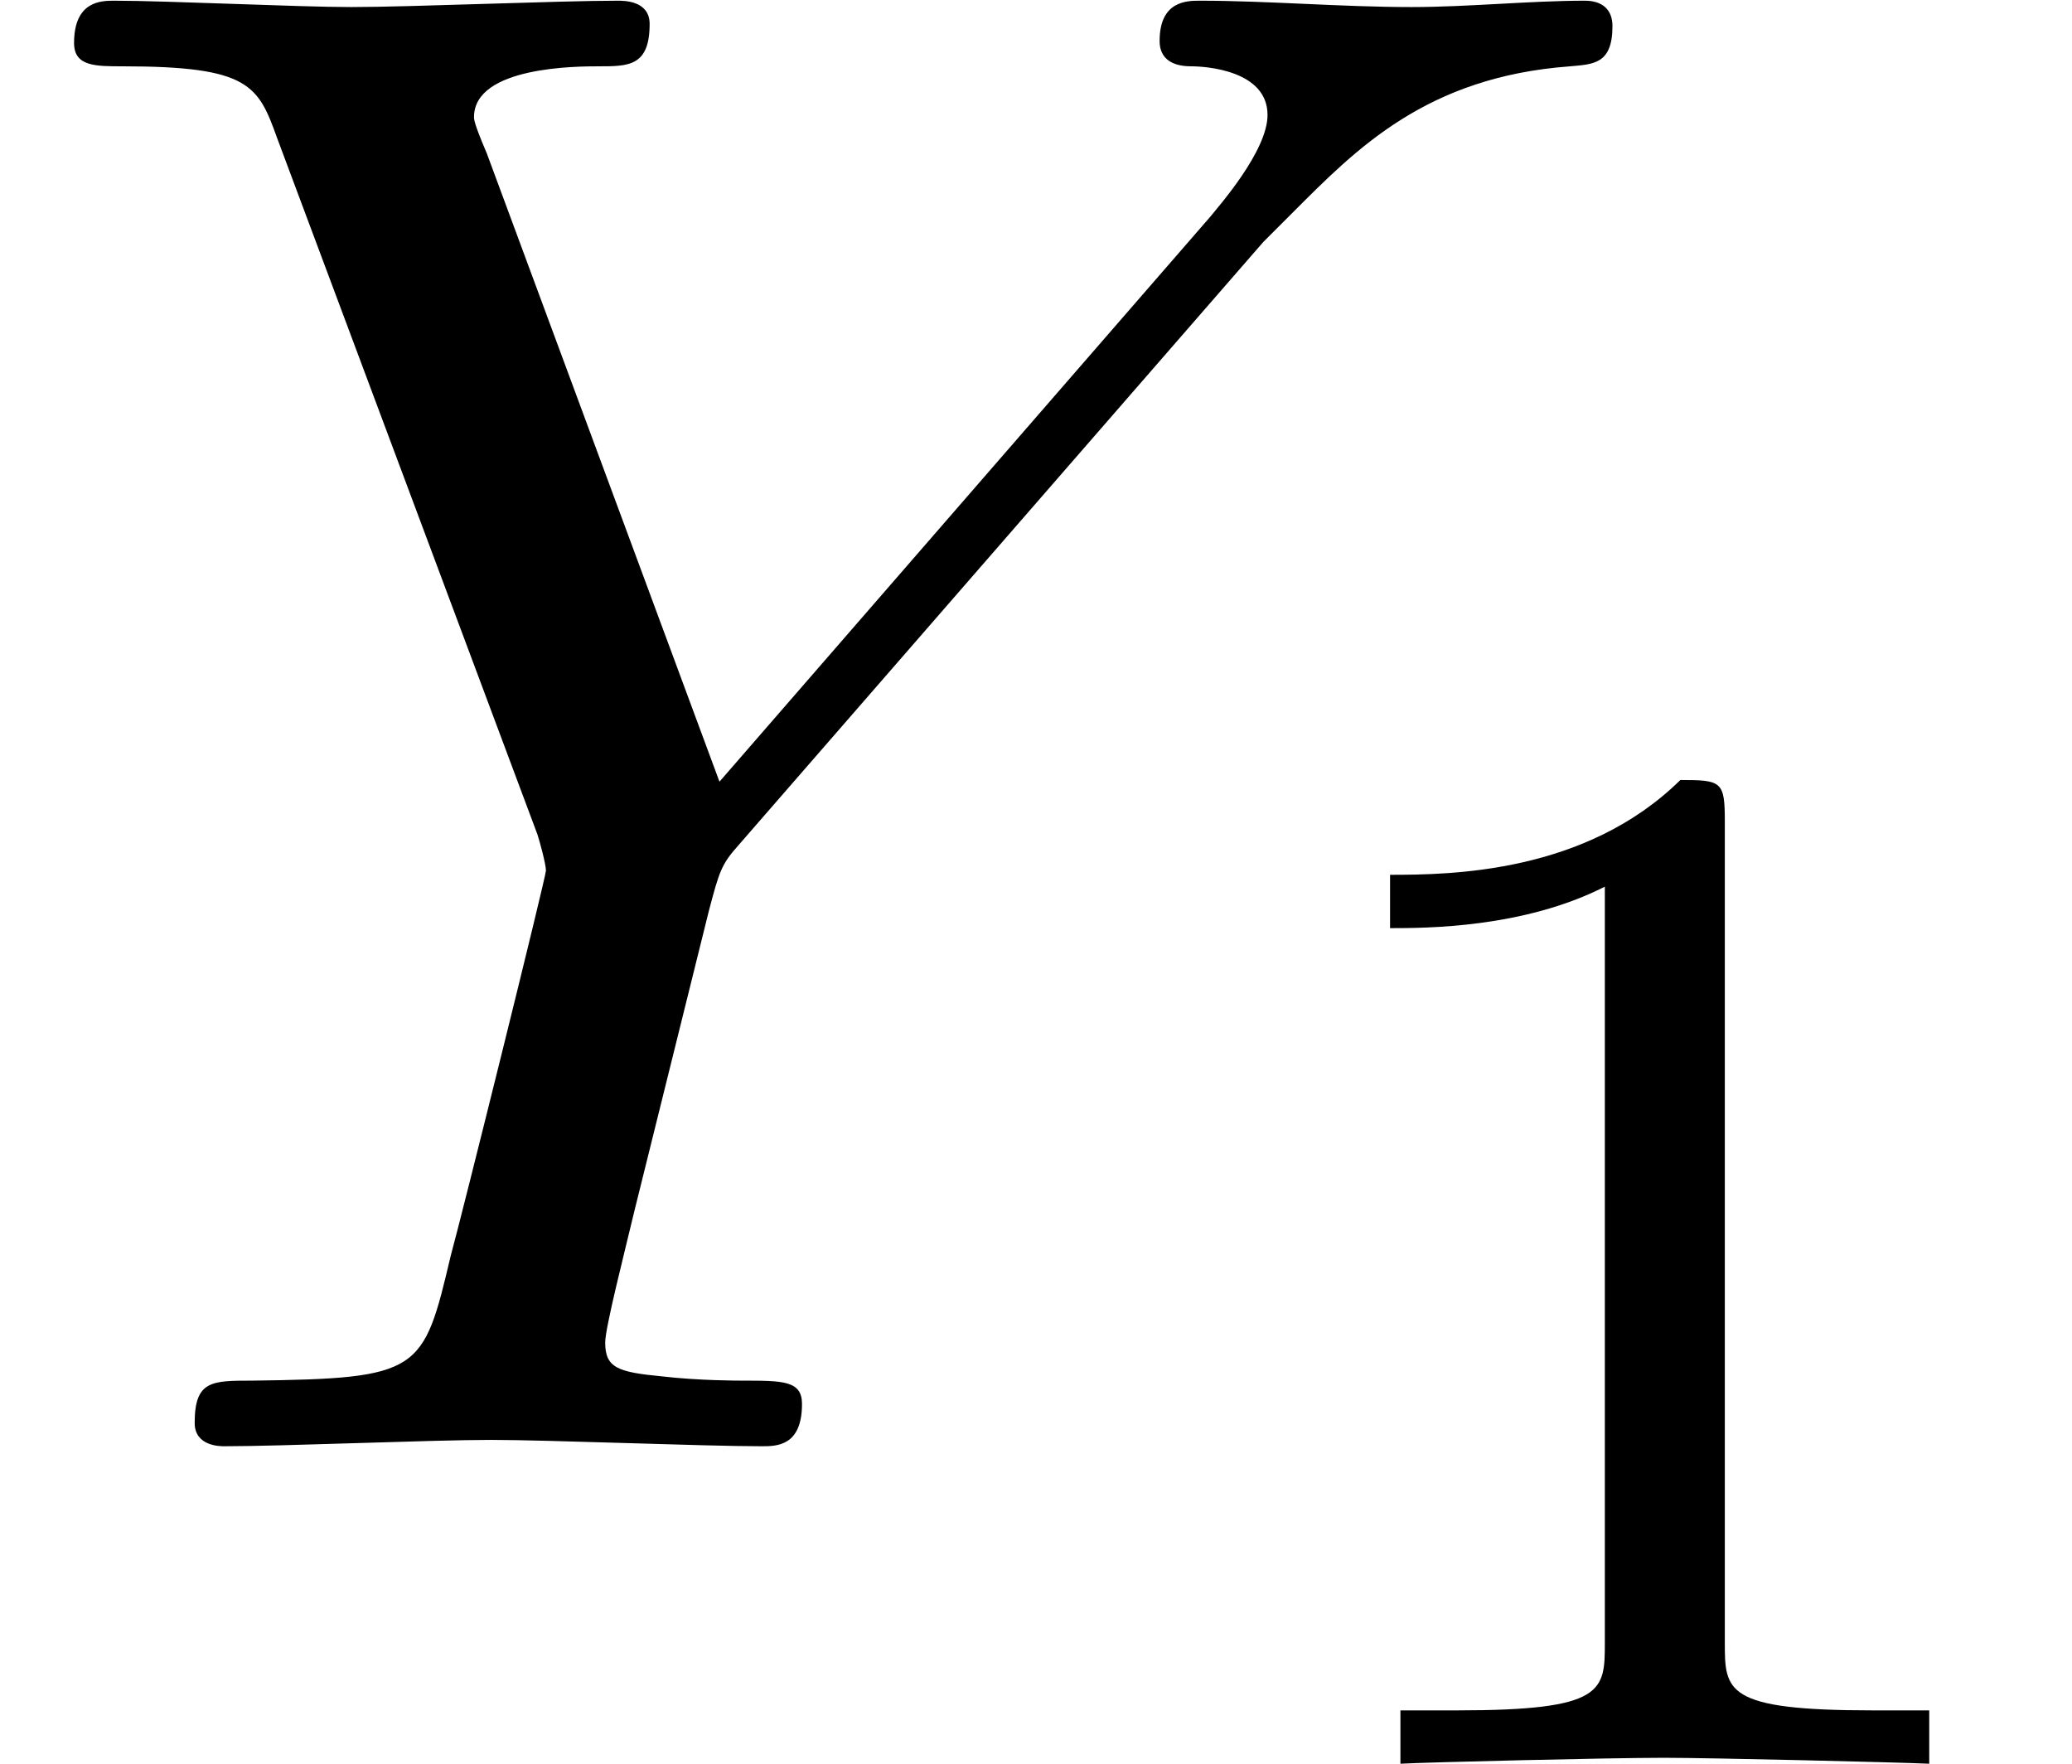
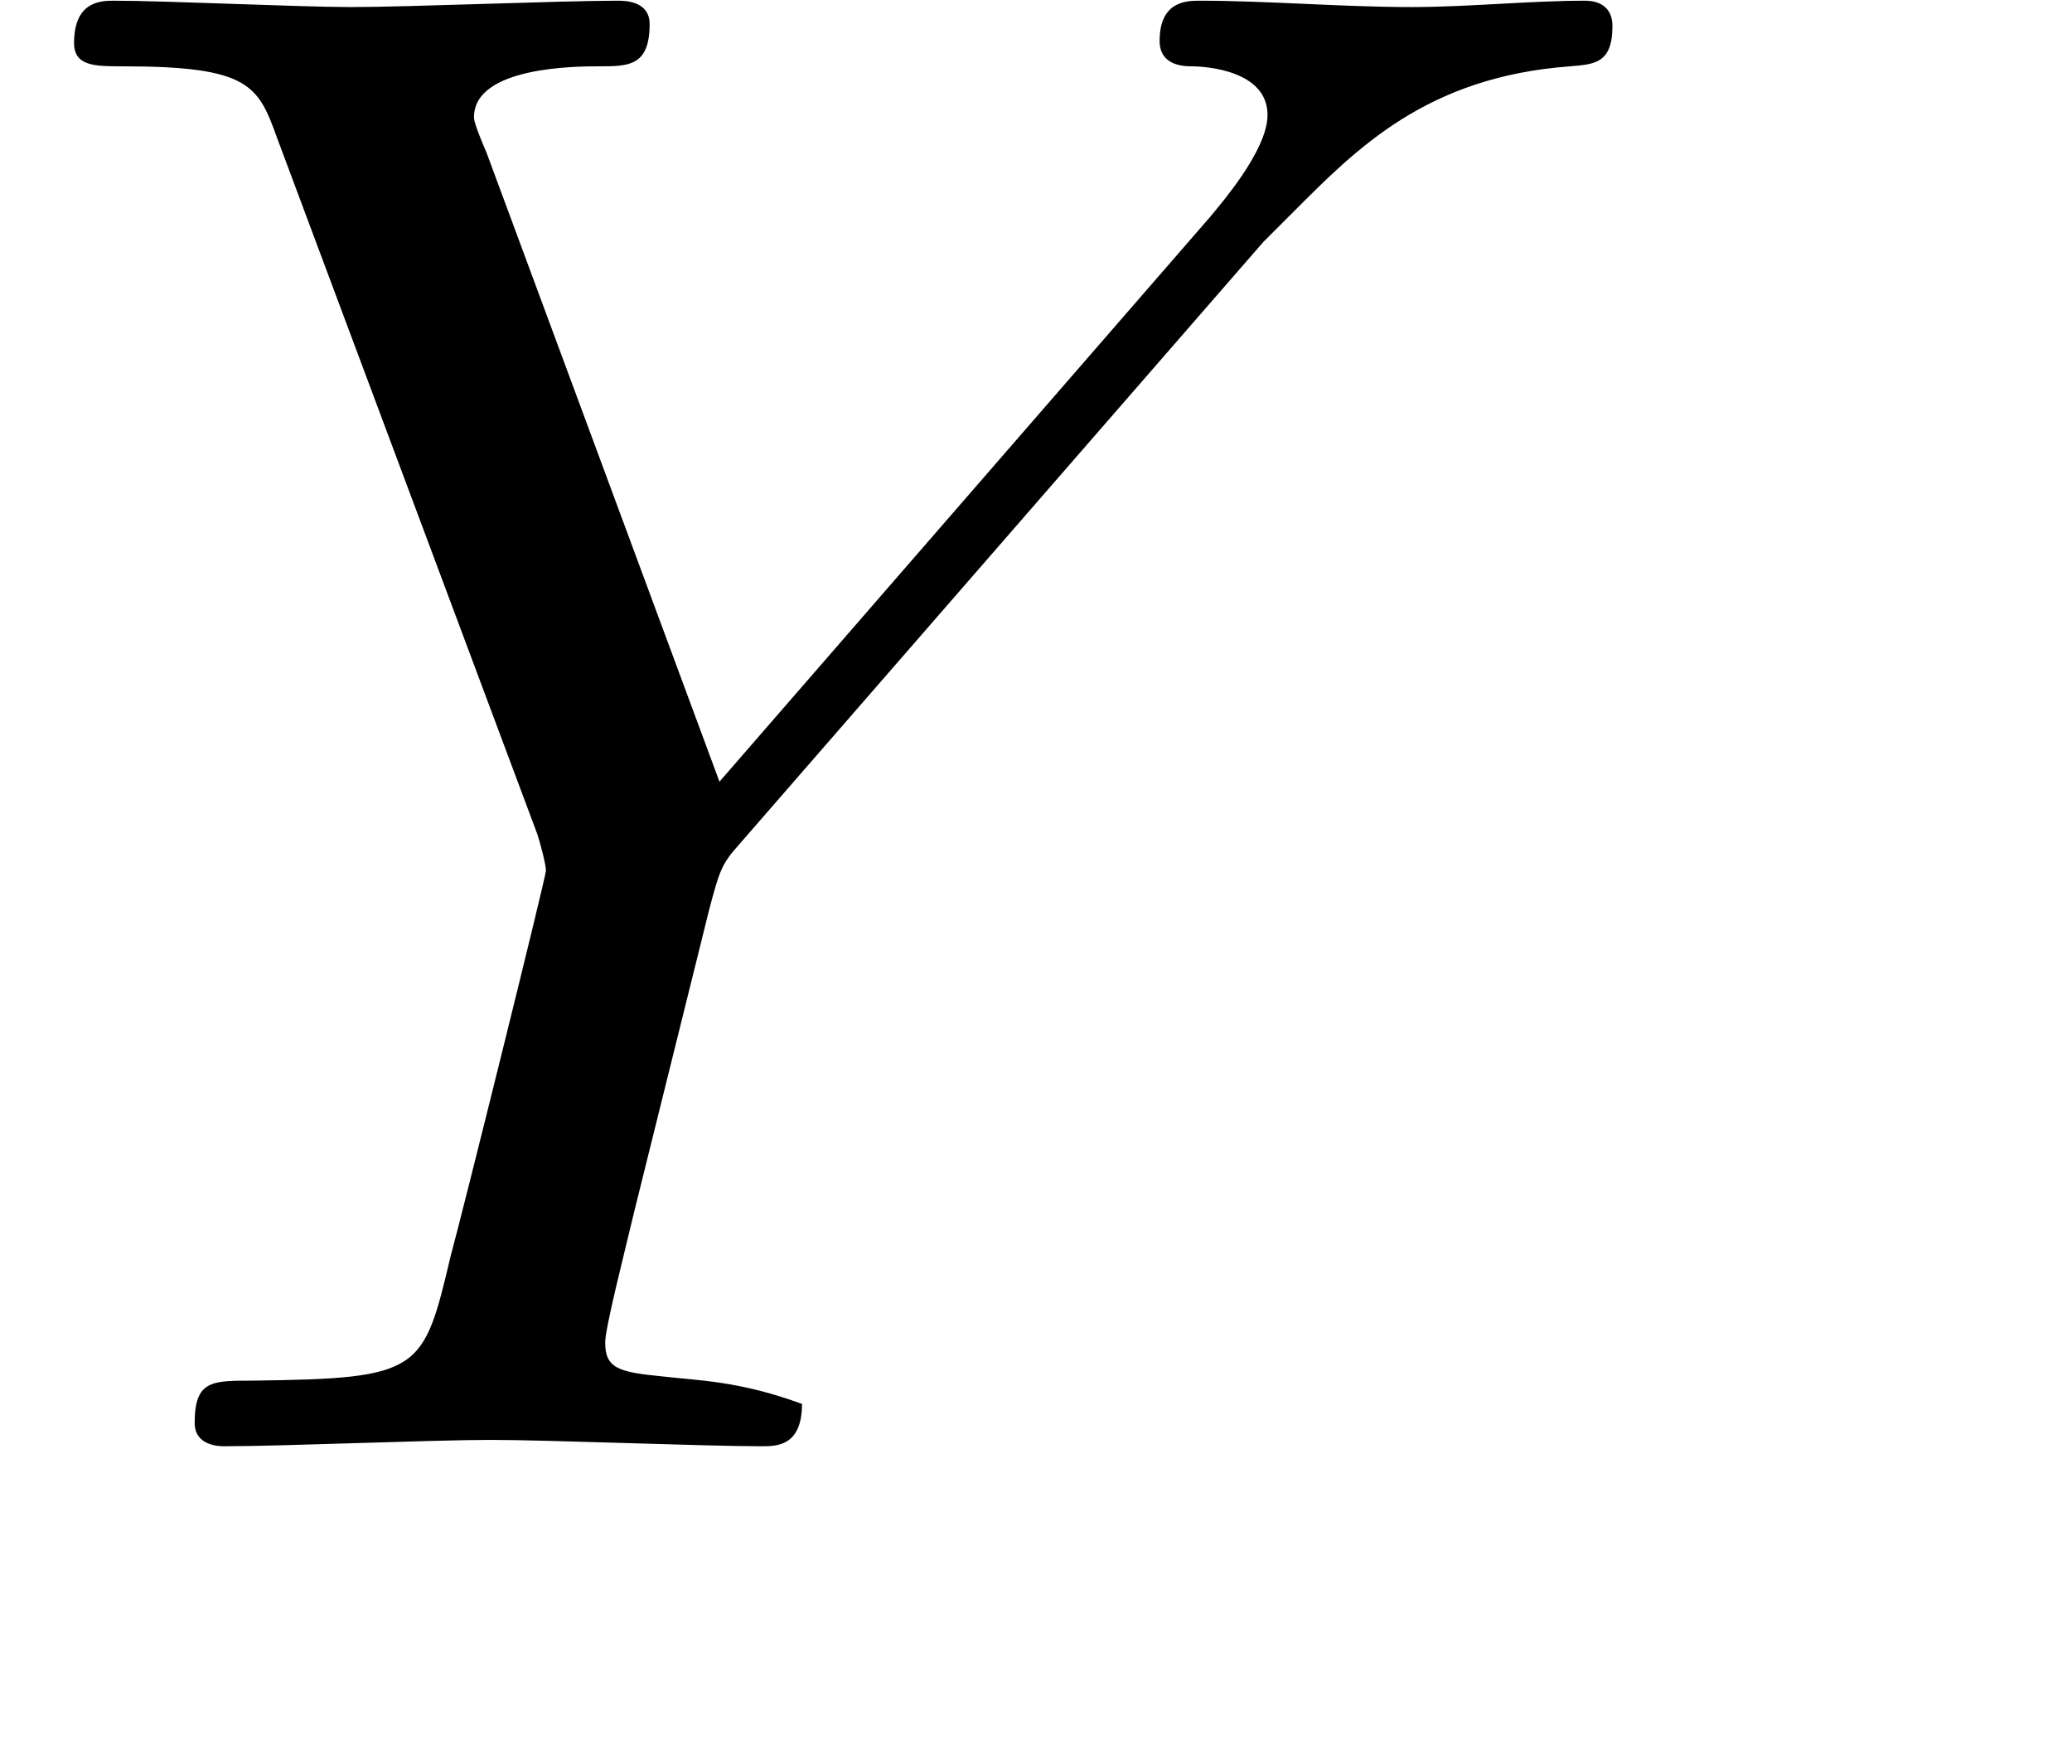
<svg xmlns="http://www.w3.org/2000/svg" xmlns:xlink="http://www.w3.org/1999/xlink" height="10pt" version="1.1" viewBox="92.4 67.4 11.75 10" width="11.75pt">
  <defs>
-     <path d="M2.345 -4.452C2.345 -4.641 2.331 -4.648 2.135 -4.648C1.687 -4.207 1.05 -4.2 0.763 -4.2V-3.948C0.931 -3.948 1.393 -3.948 1.778 -4.144V-0.574C1.778 -0.343 1.778 -0.252 1.078 -0.252H0.812V0C0.938 -0.007 1.799 -0.028 2.058 -0.028C2.275 -0.028 3.157 -0.007 3.311 0V-0.252H3.045C2.345 -0.252 2.345 -0.343 2.345 -0.574V-4.452Z" id="g1-49" />
-     <path d="M5.97 -5.69L6.11 -5.83C6.41 -6.13 6.74 -6.47 7.42 -6.52C7.53 -6.53 7.62 -6.53 7.62 -6.71C7.62 -6.79 7.57 -6.83 7.49 -6.83C7.23 -6.83 6.94 -6.8 6.67 -6.8C6.34 -6.8 5.99 -6.83 5.67 -6.83C5.61 -6.83 5.48 -6.83 5.48 -6.64C5.48 -6.53 5.58 -6.52 5.63 -6.52C5.7 -6.52 5.99 -6.5 5.99 -6.29C5.99 -6.12 5.76 -5.86 5.72 -5.81L3.4 -3.14L2.3 -6.11C2.24 -6.25 2.24 -6.27 2.24 -6.28C2.24 -6.52 2.73 -6.52 2.83 -6.52C2.97 -6.52 3.07 -6.52 3.07 -6.72C3.07 -6.83 2.95 -6.83 2.92 -6.83C2.64 -6.83 1.94 -6.8 1.66 -6.8C1.41 -6.8 0.79 -6.83 0.54 -6.83C0.48 -6.83 0.35 -6.83 0.35 -6.63C0.35 -6.52 0.45 -6.52 0.58 -6.52C1.18 -6.52 1.22 -6.43 1.31 -6.18L2.54 -2.89C2.55 -2.86 2.58 -2.75 2.58 -2.72S2.18 -1.08 2.13 -0.9C2 -0.35 1.99 -0.32 1.19 -0.31C1 -0.31 0.92 -0.31 0.92 -0.11C0.92 0 1.04 0 1.06 0C1.34 0 2.04 -0.03 2.32 -0.03S3.32 0 3.6 0C3.67 0 3.79 0 3.79 -0.2C3.79 -0.31 3.7 -0.31 3.51 -0.31C3.49 -0.31 3.3 -0.31 3.13 -0.33C2.92 -0.35 2.86 -0.37 2.86 -0.49C2.86 -0.56 2.95 -0.91 3 -1.12L3.35 -2.53C3.4 -2.72 3.41 -2.75 3.49 -2.84L5.97 -5.69Z" id="g0-89" />
+     <path d="M5.97 -5.69L6.11 -5.83C6.41 -6.13 6.74 -6.47 7.42 -6.52C7.53 -6.53 7.62 -6.53 7.62 -6.71C7.62 -6.79 7.57 -6.83 7.49 -6.83C7.23 -6.83 6.94 -6.8 6.67 -6.8C6.34 -6.8 5.99 -6.83 5.67 -6.83C5.61 -6.83 5.48 -6.83 5.48 -6.64C5.48 -6.53 5.58 -6.52 5.63 -6.52C5.7 -6.52 5.99 -6.5 5.99 -6.29C5.99 -6.12 5.76 -5.86 5.72 -5.81L3.4 -3.14L2.3 -6.11C2.24 -6.25 2.24 -6.27 2.24 -6.28C2.24 -6.52 2.73 -6.52 2.83 -6.52C2.97 -6.52 3.07 -6.52 3.07 -6.72C3.07 -6.83 2.95 -6.83 2.92 -6.83C2.64 -6.83 1.94 -6.8 1.66 -6.8C1.41 -6.8 0.79 -6.83 0.54 -6.83C0.48 -6.83 0.35 -6.83 0.35 -6.63C0.35 -6.52 0.45 -6.52 0.58 -6.52C1.18 -6.52 1.22 -6.43 1.31 -6.18L2.54 -2.89C2.55 -2.86 2.58 -2.75 2.58 -2.72S2.18 -1.08 2.13 -0.9C2 -0.35 1.99 -0.32 1.19 -0.31C1 -0.31 0.92 -0.31 0.92 -0.11C0.92 0 1.04 0 1.06 0C1.34 0 2.04 -0.03 2.32 -0.03S3.32 0 3.6 0C3.67 0 3.79 0 3.79 -0.2C3.49 -0.31 3.3 -0.31 3.13 -0.33C2.92 -0.35 2.86 -0.37 2.86 -0.49C2.86 -0.56 2.95 -0.91 3 -1.12L3.35 -2.53C3.4 -2.72 3.41 -2.75 3.49 -2.84L5.97 -5.69Z" id="g0-89" />
  </defs>
  <g id="page1" transform="matrix(1.2 0 0 1.2 0 0)">
    <use x="77" xlink:href="#g0-89" y="63" />
    <use x="82.806" xlink:href="#g1-49" y="64.5" />
  </g>
</svg>